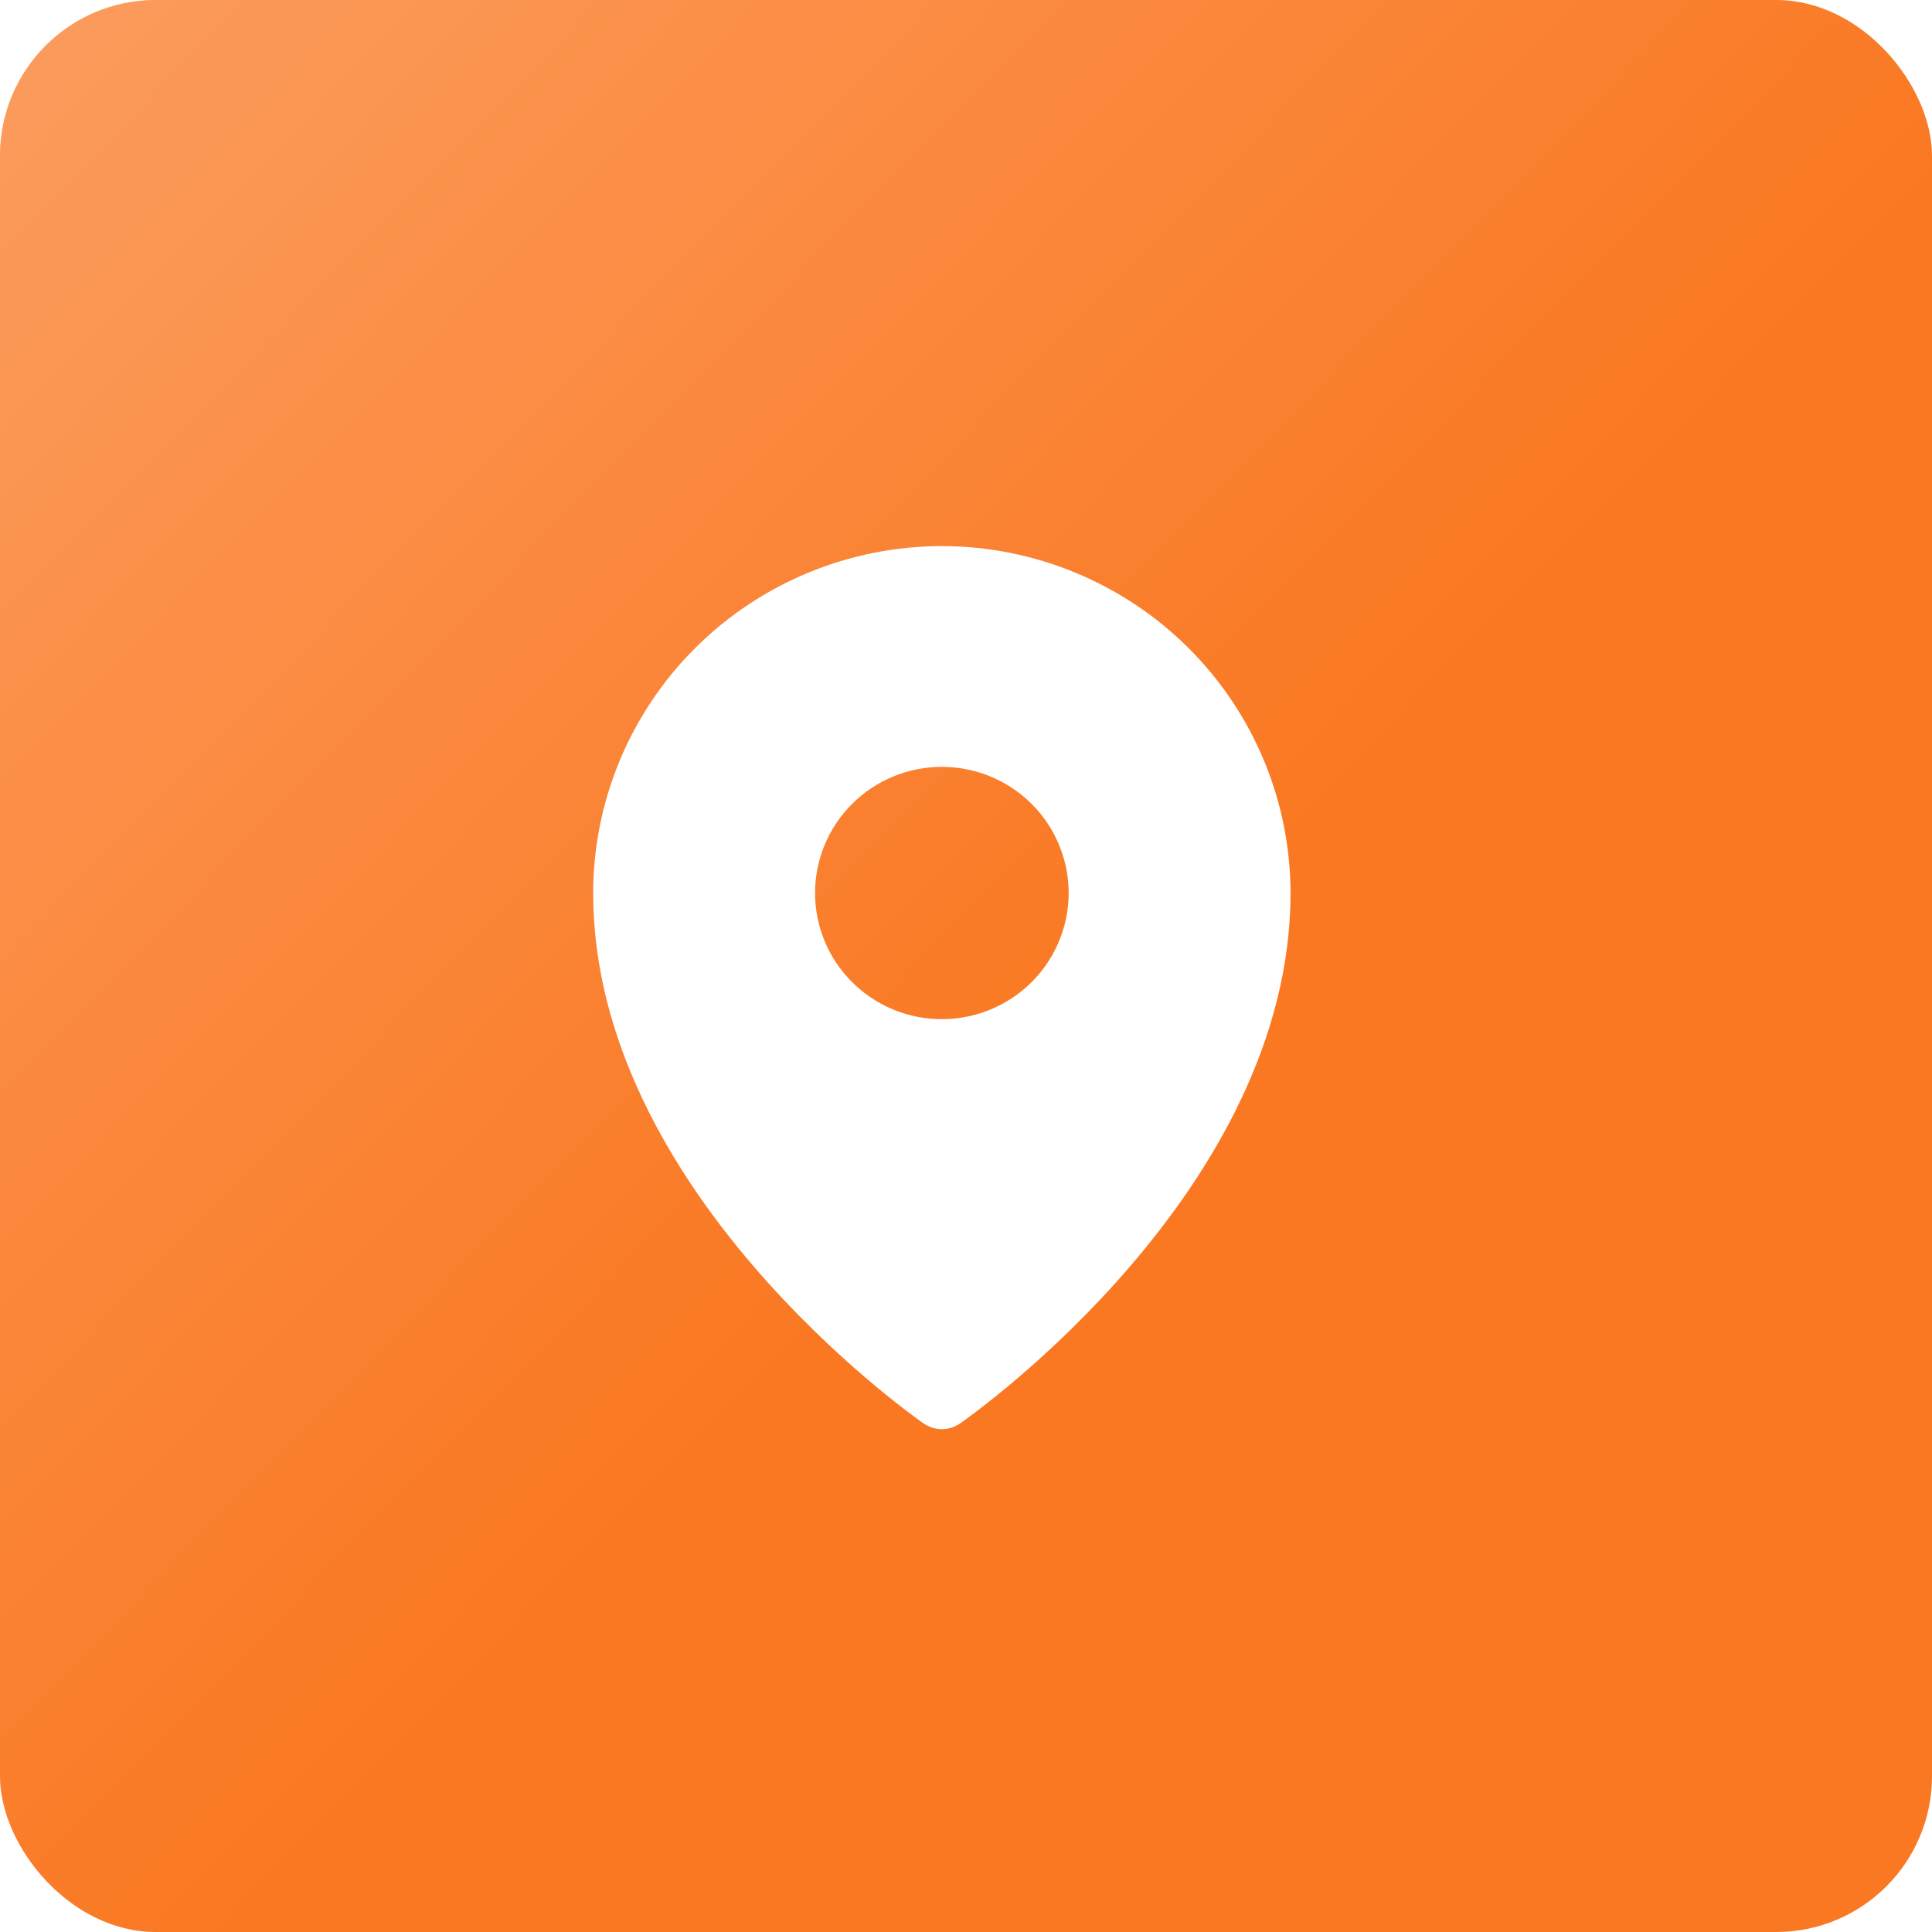
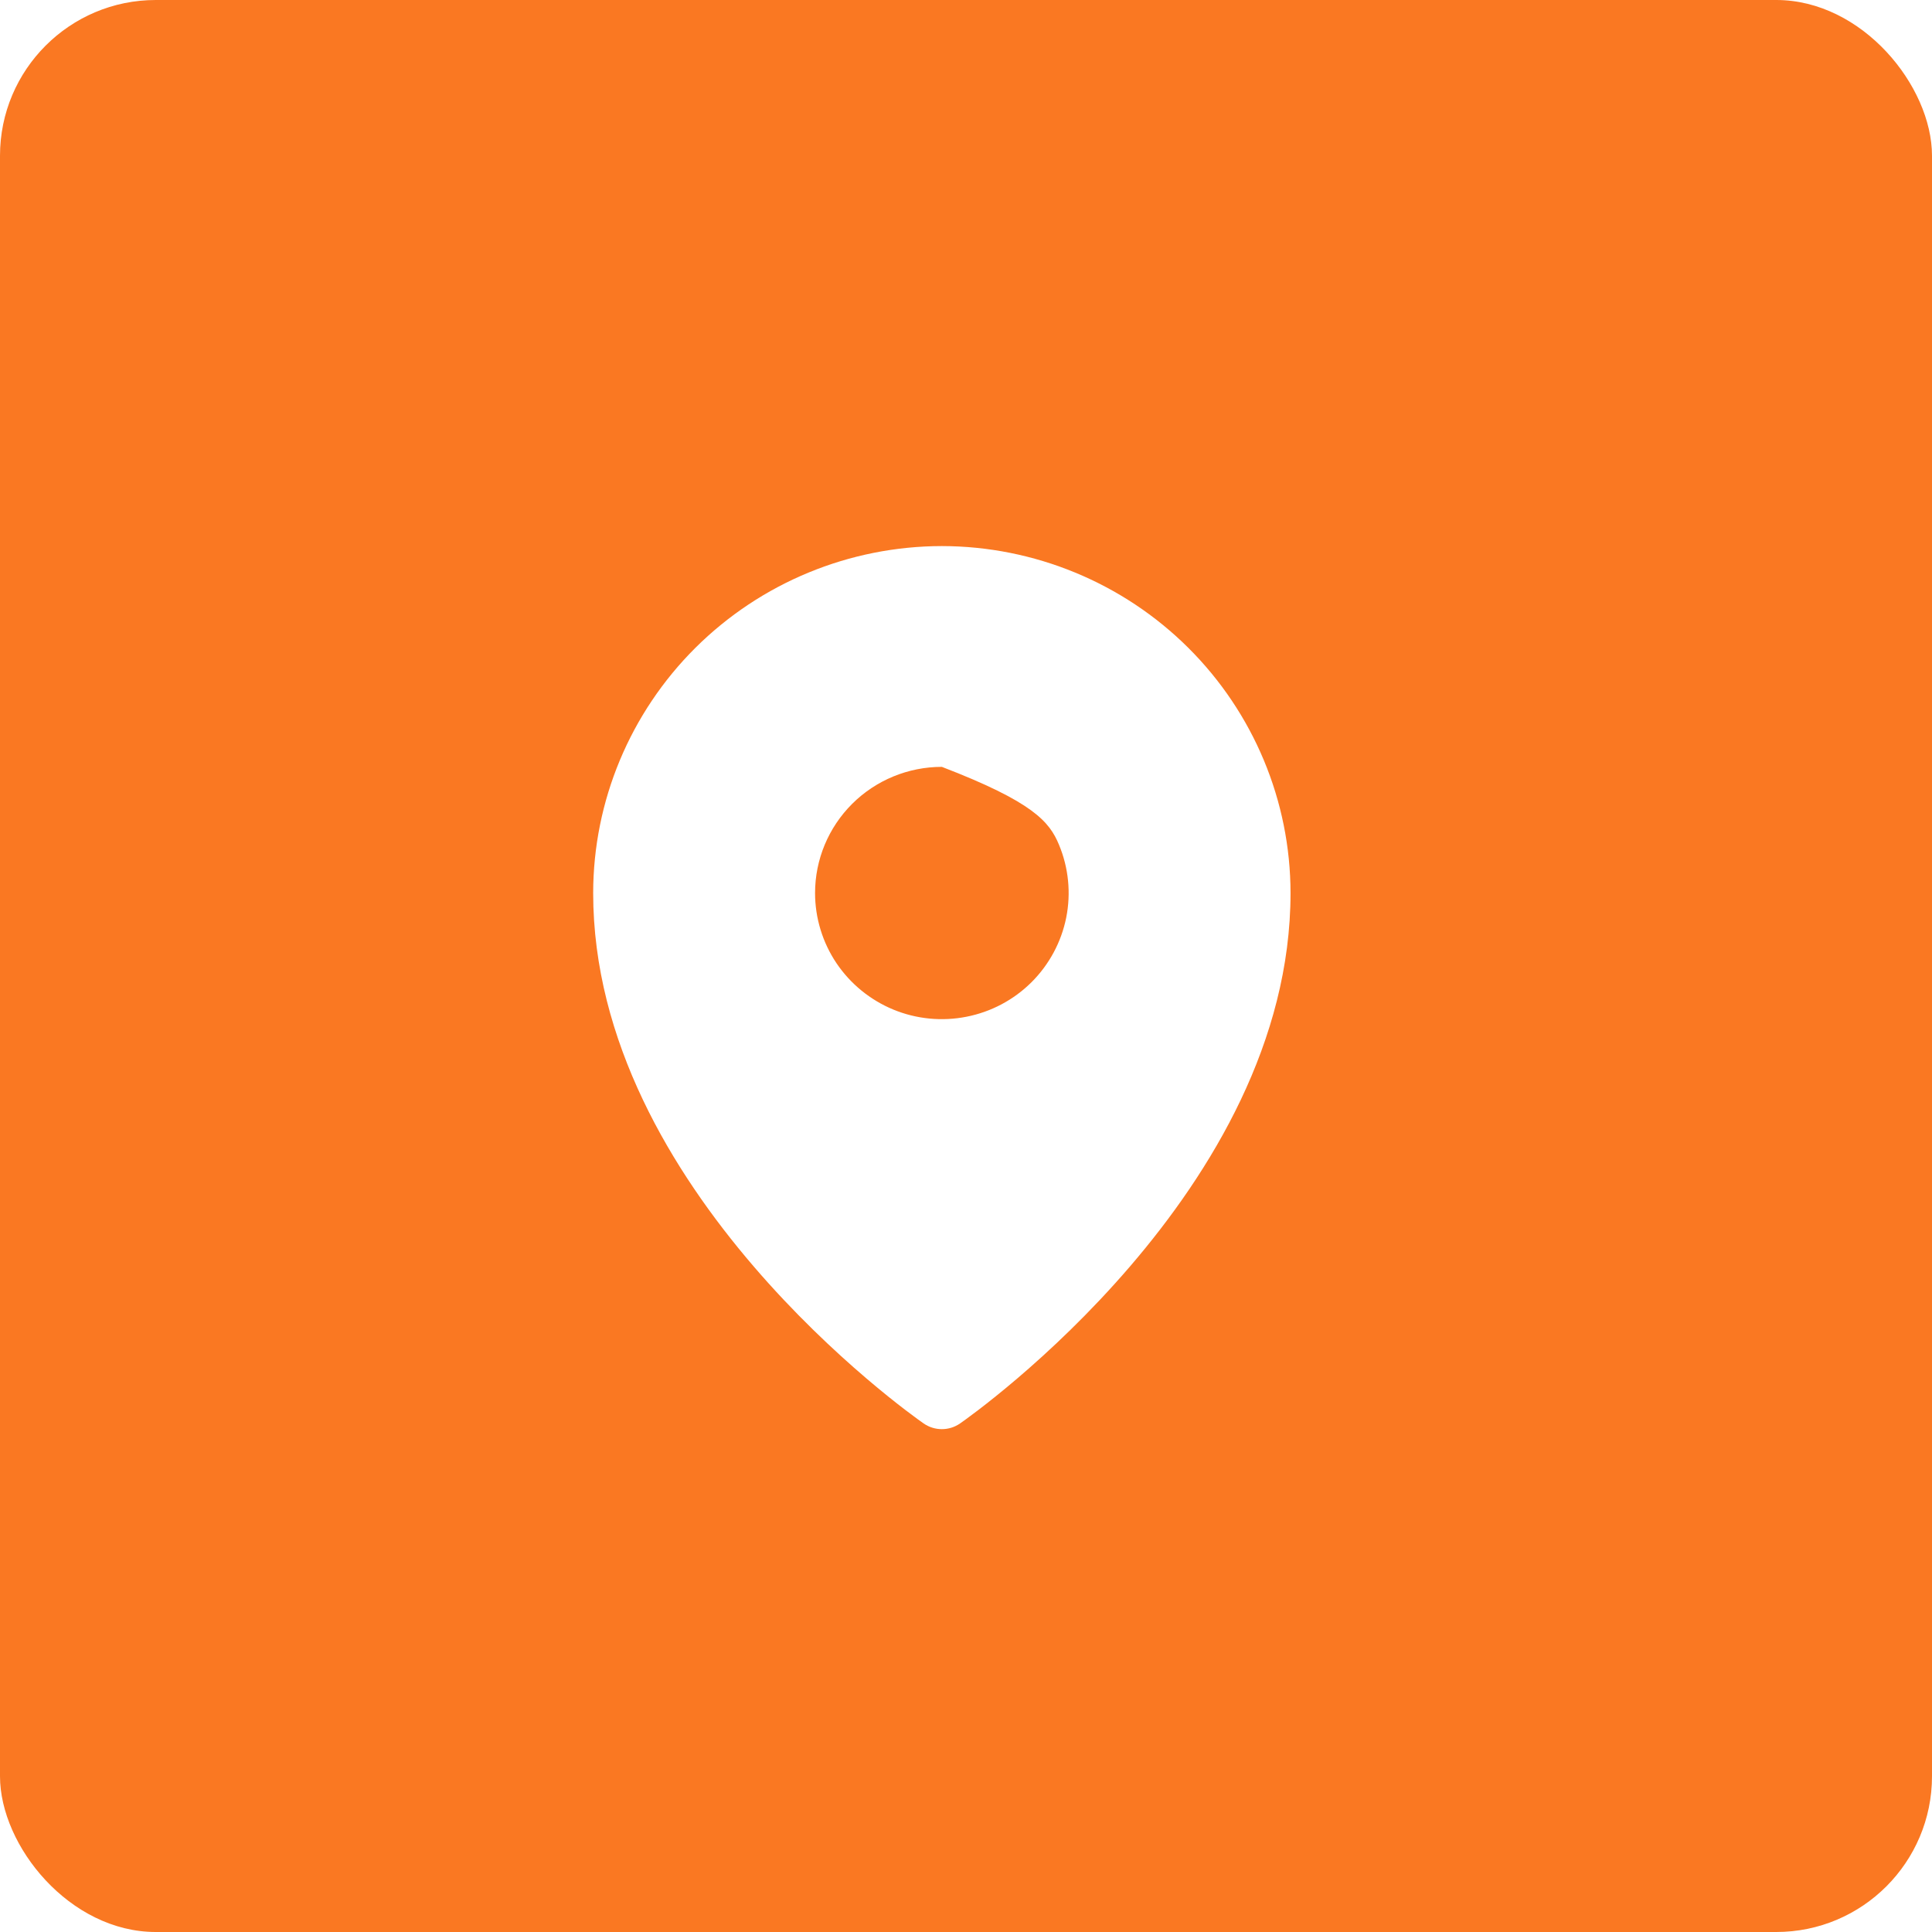
<svg xmlns="http://www.w3.org/2000/svg" width="40" height="40" viewBox="0 0 40 40" fill="none">
  <g filter="url(#filter0_i_83_68)">
    <rect width="40" height="40" rx="3.225" fill="#FA7822" />
-     <rect width="40" height="40" rx="3.225" fill="url(#paint0_linear_83_68)" />
  </g>
-   <path d="M19.5 11.306C17.586 11.308 15.751 12.066 14.398 13.412C13.045 14.759 12.283 16.584 12.281 18.489C12.281 24.635 18.844 29.277 19.123 29.471C19.234 29.548 19.365 29.589 19.5 29.589C19.635 29.589 19.766 29.548 19.877 29.471C20.156 29.277 26.719 24.635 26.719 18.489C26.717 16.584 25.955 14.759 24.602 13.412C23.249 12.066 21.414 11.308 19.5 11.306ZM19.5 15.877C20.019 15.877 20.527 16.03 20.958 16.317C21.39 16.604 21.727 17.012 21.925 17.489C22.124 17.966 22.176 18.492 22.075 18.998C21.973 19.505 21.723 19.97 21.356 20.336C20.989 20.701 20.521 20.95 20.012 21.05C19.503 21.151 18.975 21.1 18.495 20.902C18.016 20.704 17.606 20.369 17.317 19.94C17.029 19.51 16.875 19.005 16.875 18.489C16.875 17.796 17.152 17.132 17.644 16.642C18.136 16.152 18.804 15.877 19.5 15.877Z" fill="white" />
+   <path d="M19.5 11.306C17.586 11.308 15.751 12.066 14.398 13.412C13.045 14.759 12.283 16.584 12.281 18.489C12.281 24.635 18.844 29.277 19.123 29.471C19.234 29.548 19.365 29.589 19.5 29.589C19.635 29.589 19.766 29.548 19.877 29.471C20.156 29.277 26.719 24.635 26.719 18.489C26.717 16.584 25.955 14.759 24.602 13.412C23.249 12.066 21.414 11.308 19.5 11.306ZM19.5 15.877C21.39 16.604 21.727 17.012 21.925 17.489C22.124 17.966 22.176 18.492 22.075 18.998C21.973 19.505 21.723 19.97 21.356 20.336C20.989 20.701 20.521 20.95 20.012 21.05C19.503 21.151 18.975 21.1 18.495 20.902C18.016 20.704 17.606 20.369 17.317 19.94C17.029 19.51 16.875 19.005 16.875 18.489C16.875 17.796 17.152 17.132 17.644 16.642C18.136 16.152 18.804 15.877 19.5 15.877Z" fill="white" />
  <defs>
    <filter id="filter0_i_83_68" x="0" y="0" width="40" height="40" filterUnits="userSpaceOnUse" color-interpolation-filters="sRGB">
      <feFlood flood-opacity="0" result="BackgroundImageFix" />
      <feBlend mode="normal" in="SourceGraphic" in2="BackgroundImageFix" result="shape" />
      <feColorMatrix in="SourceAlpha" type="matrix" values="0 0 0 0 0 0 0 0 0 0 0 0 0 0 0 0 0 0 127 0" result="hardAlpha" />
      <feOffset />
      <feGaussianBlur stdDeviation="2.5" />
      <feComposite in2="hardAlpha" operator="arithmetic" k2="-1" k3="1" />
      <feColorMatrix type="matrix" values="0 0 0 0 1 0 0 0 0 1 0 0 0 0 1 0 0 0 0.2 0" />
      <feBlend mode="normal" in2="shape" result="effect1_innerShadow_83_68" />
    </filter>
    <linearGradient id="paint0_linear_83_68" x1="-60.117" y1="-58.057" x2="22.155" y2="22.05" gradientUnits="userSpaceOnUse">
      <stop stop-color="white" />
      <stop offset="1" stop-color="white" stop-opacity="0" />
    </linearGradient>
  </defs>
</svg>